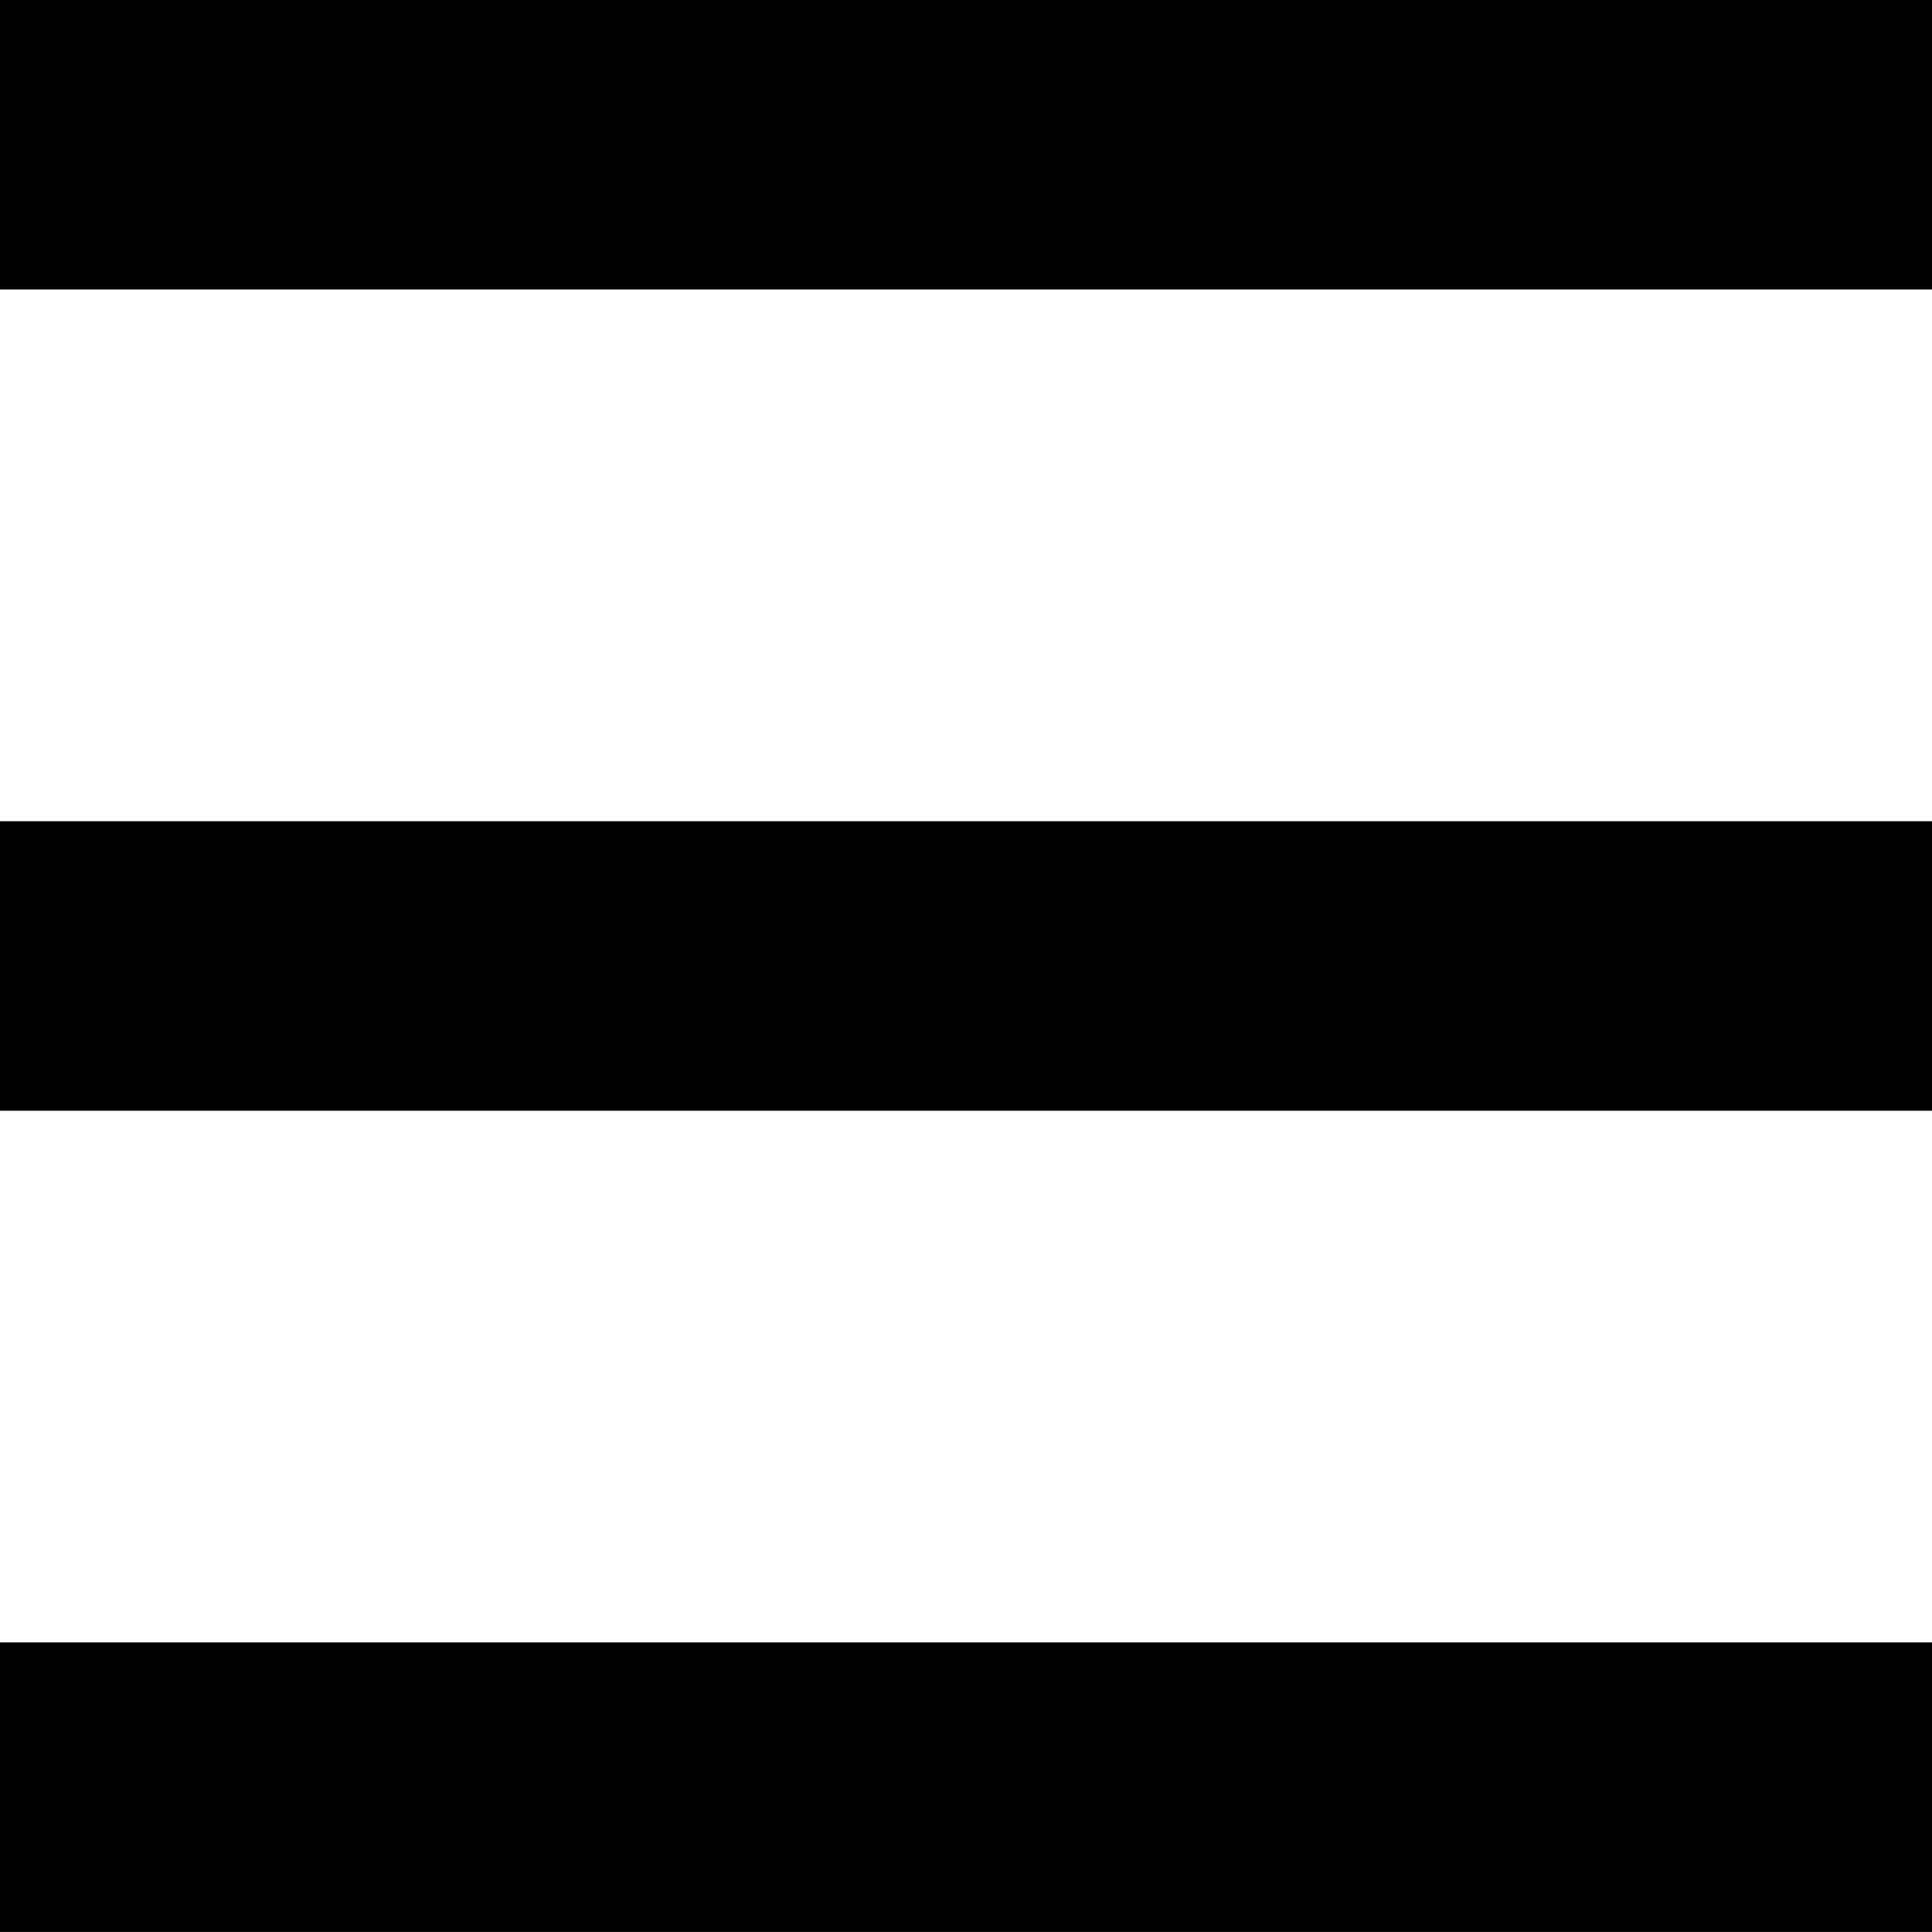
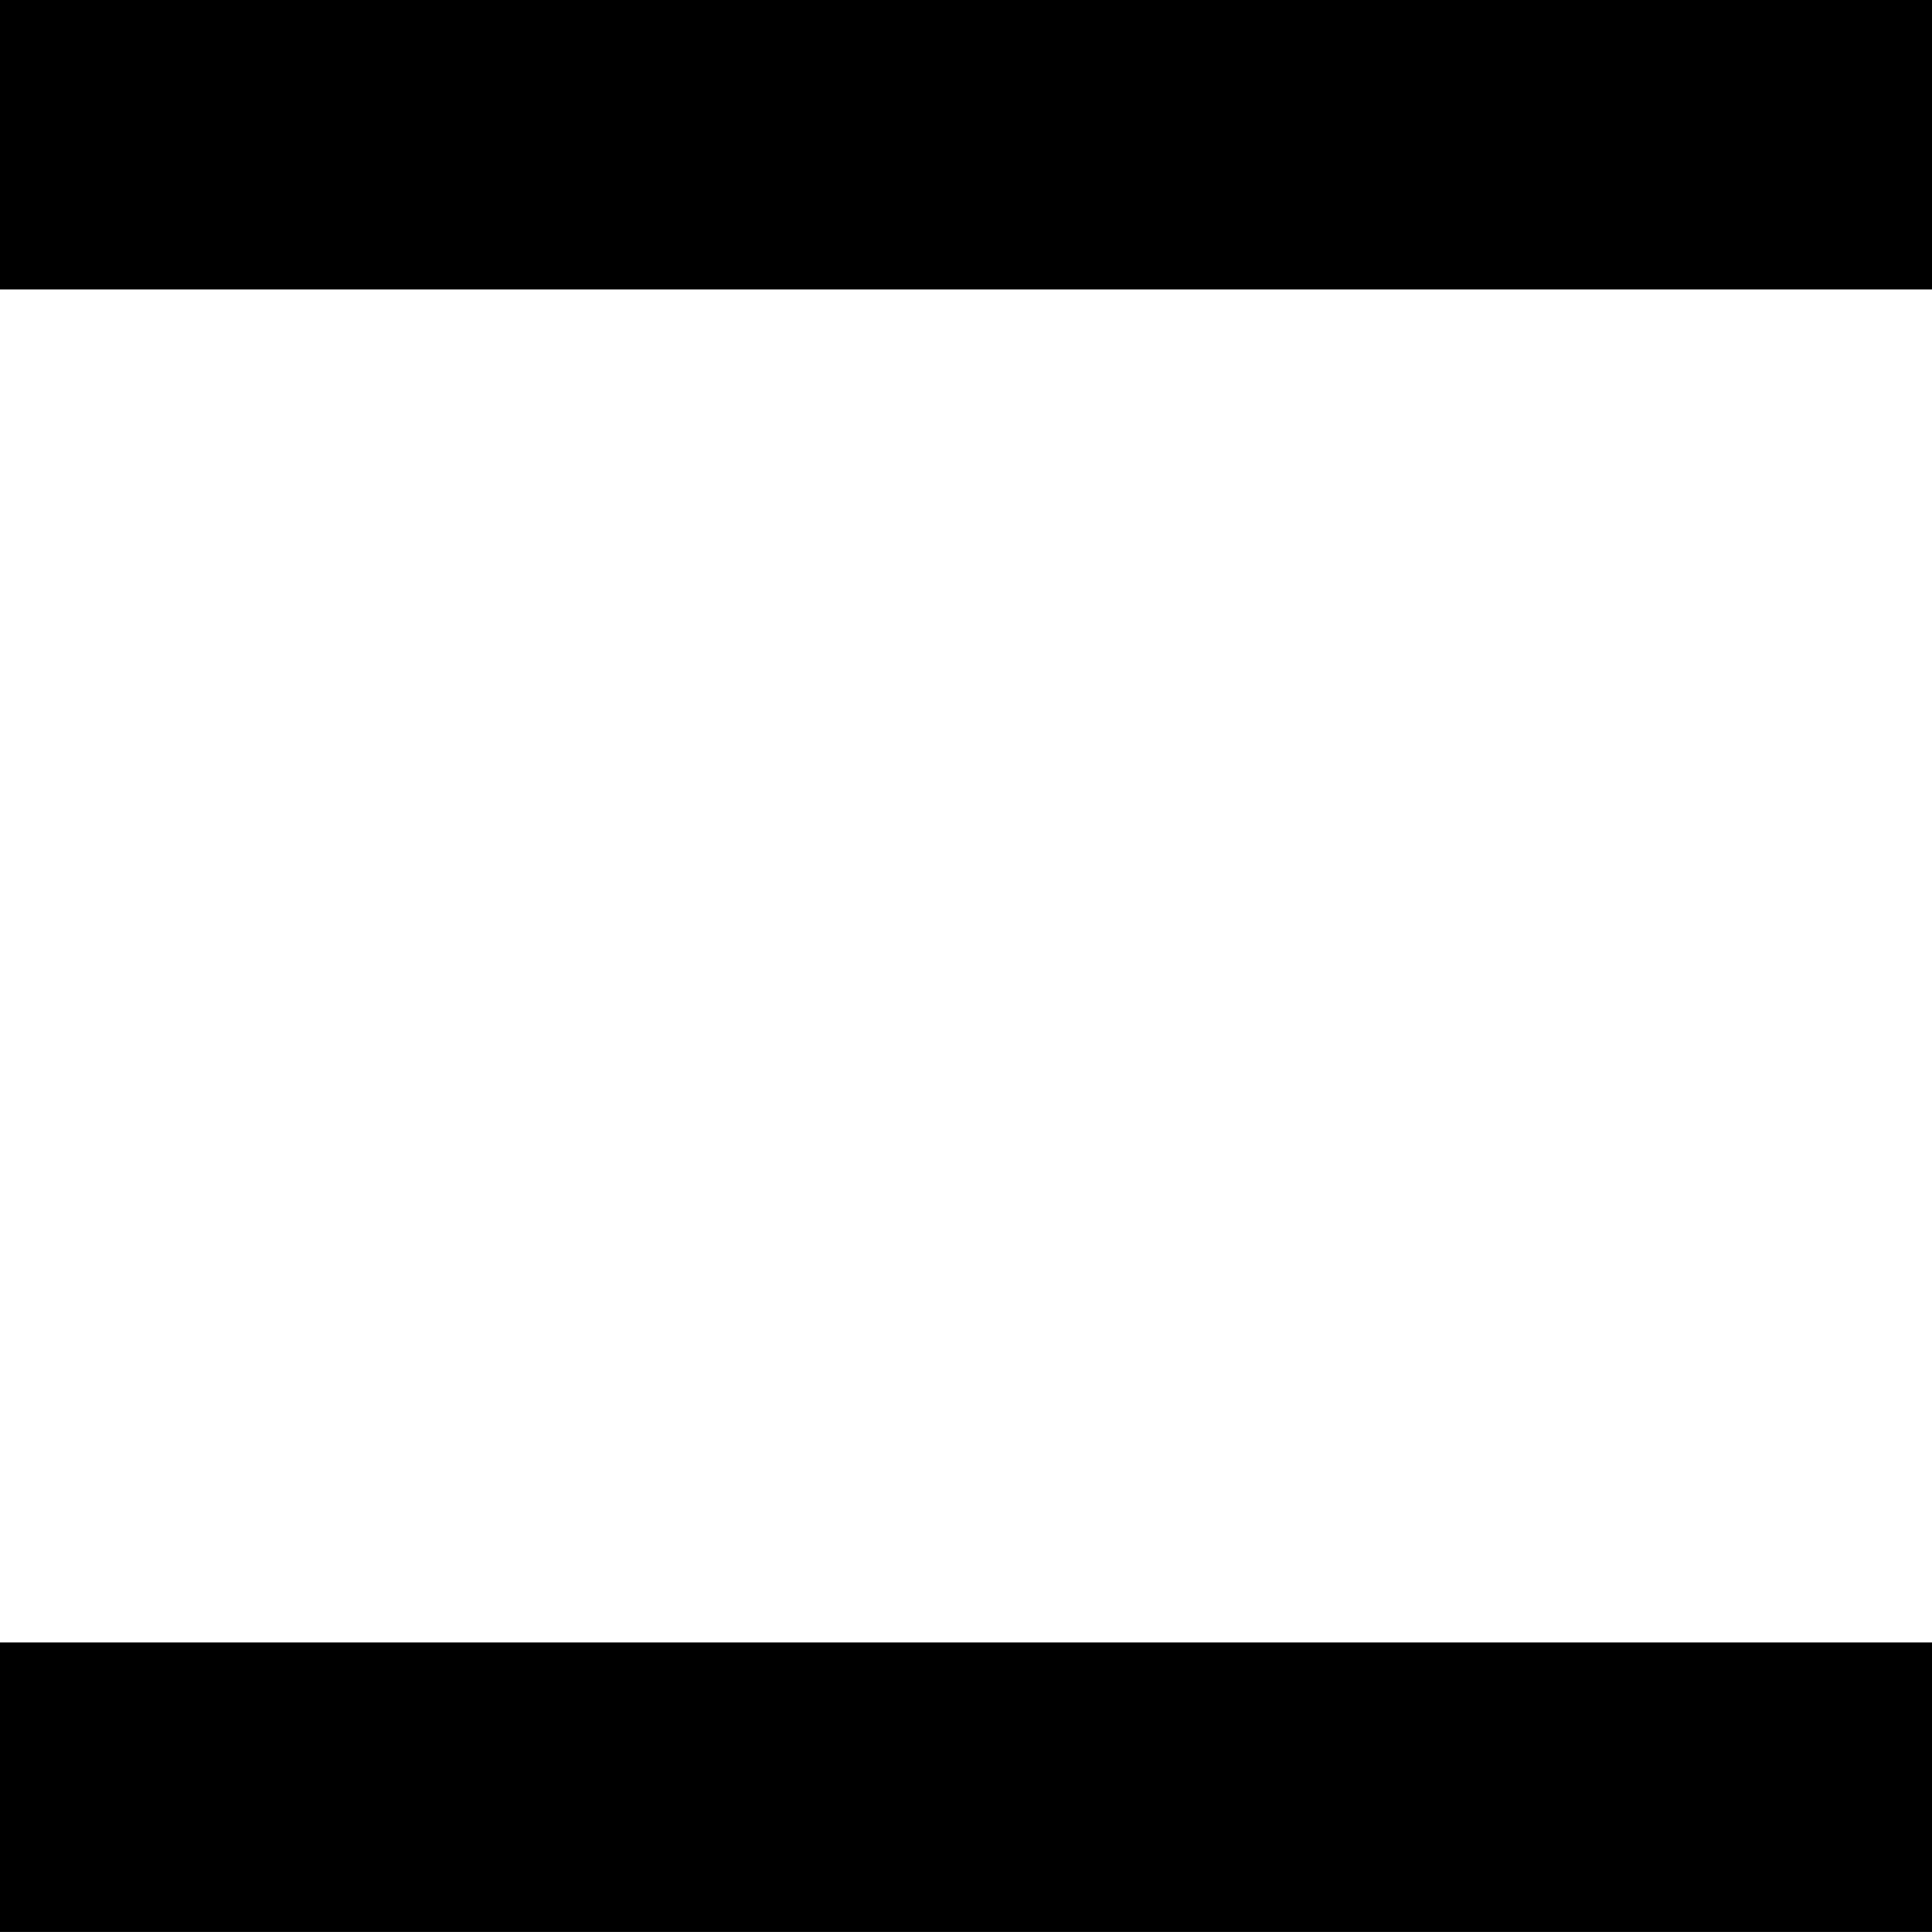
<svg xmlns="http://www.w3.org/2000/svg" version="1.1" id="Layer_1" x="0px" y="0px" width="67.438px" height="67.438px" viewBox="0 0 67.438 67.438" enable-background="new 0 0 67.438 67.438" xml:space="preserve">
  <g>
-     <path fill-rule="evenodd" clip-rule="evenodd" fill="#000000" d="M0,28.666h67.438V38.77H0V28.666L0,28.666L0,28.666z M0,57.332   h67.438v10.105H0V57.332L0,57.332L0,57.332z M0,0h67.438v10.104H0V0L0,0L0,0z" />
+     <path fill-rule="evenodd" clip-rule="evenodd" fill="#000000" d="M0,28.666V38.77H0V28.666L0,28.666L0,28.666z M0,57.332   h67.438v10.105H0V57.332L0,57.332L0,57.332z M0,0h67.438v10.104H0V0L0,0L0,0z" />
  </g>
</svg>